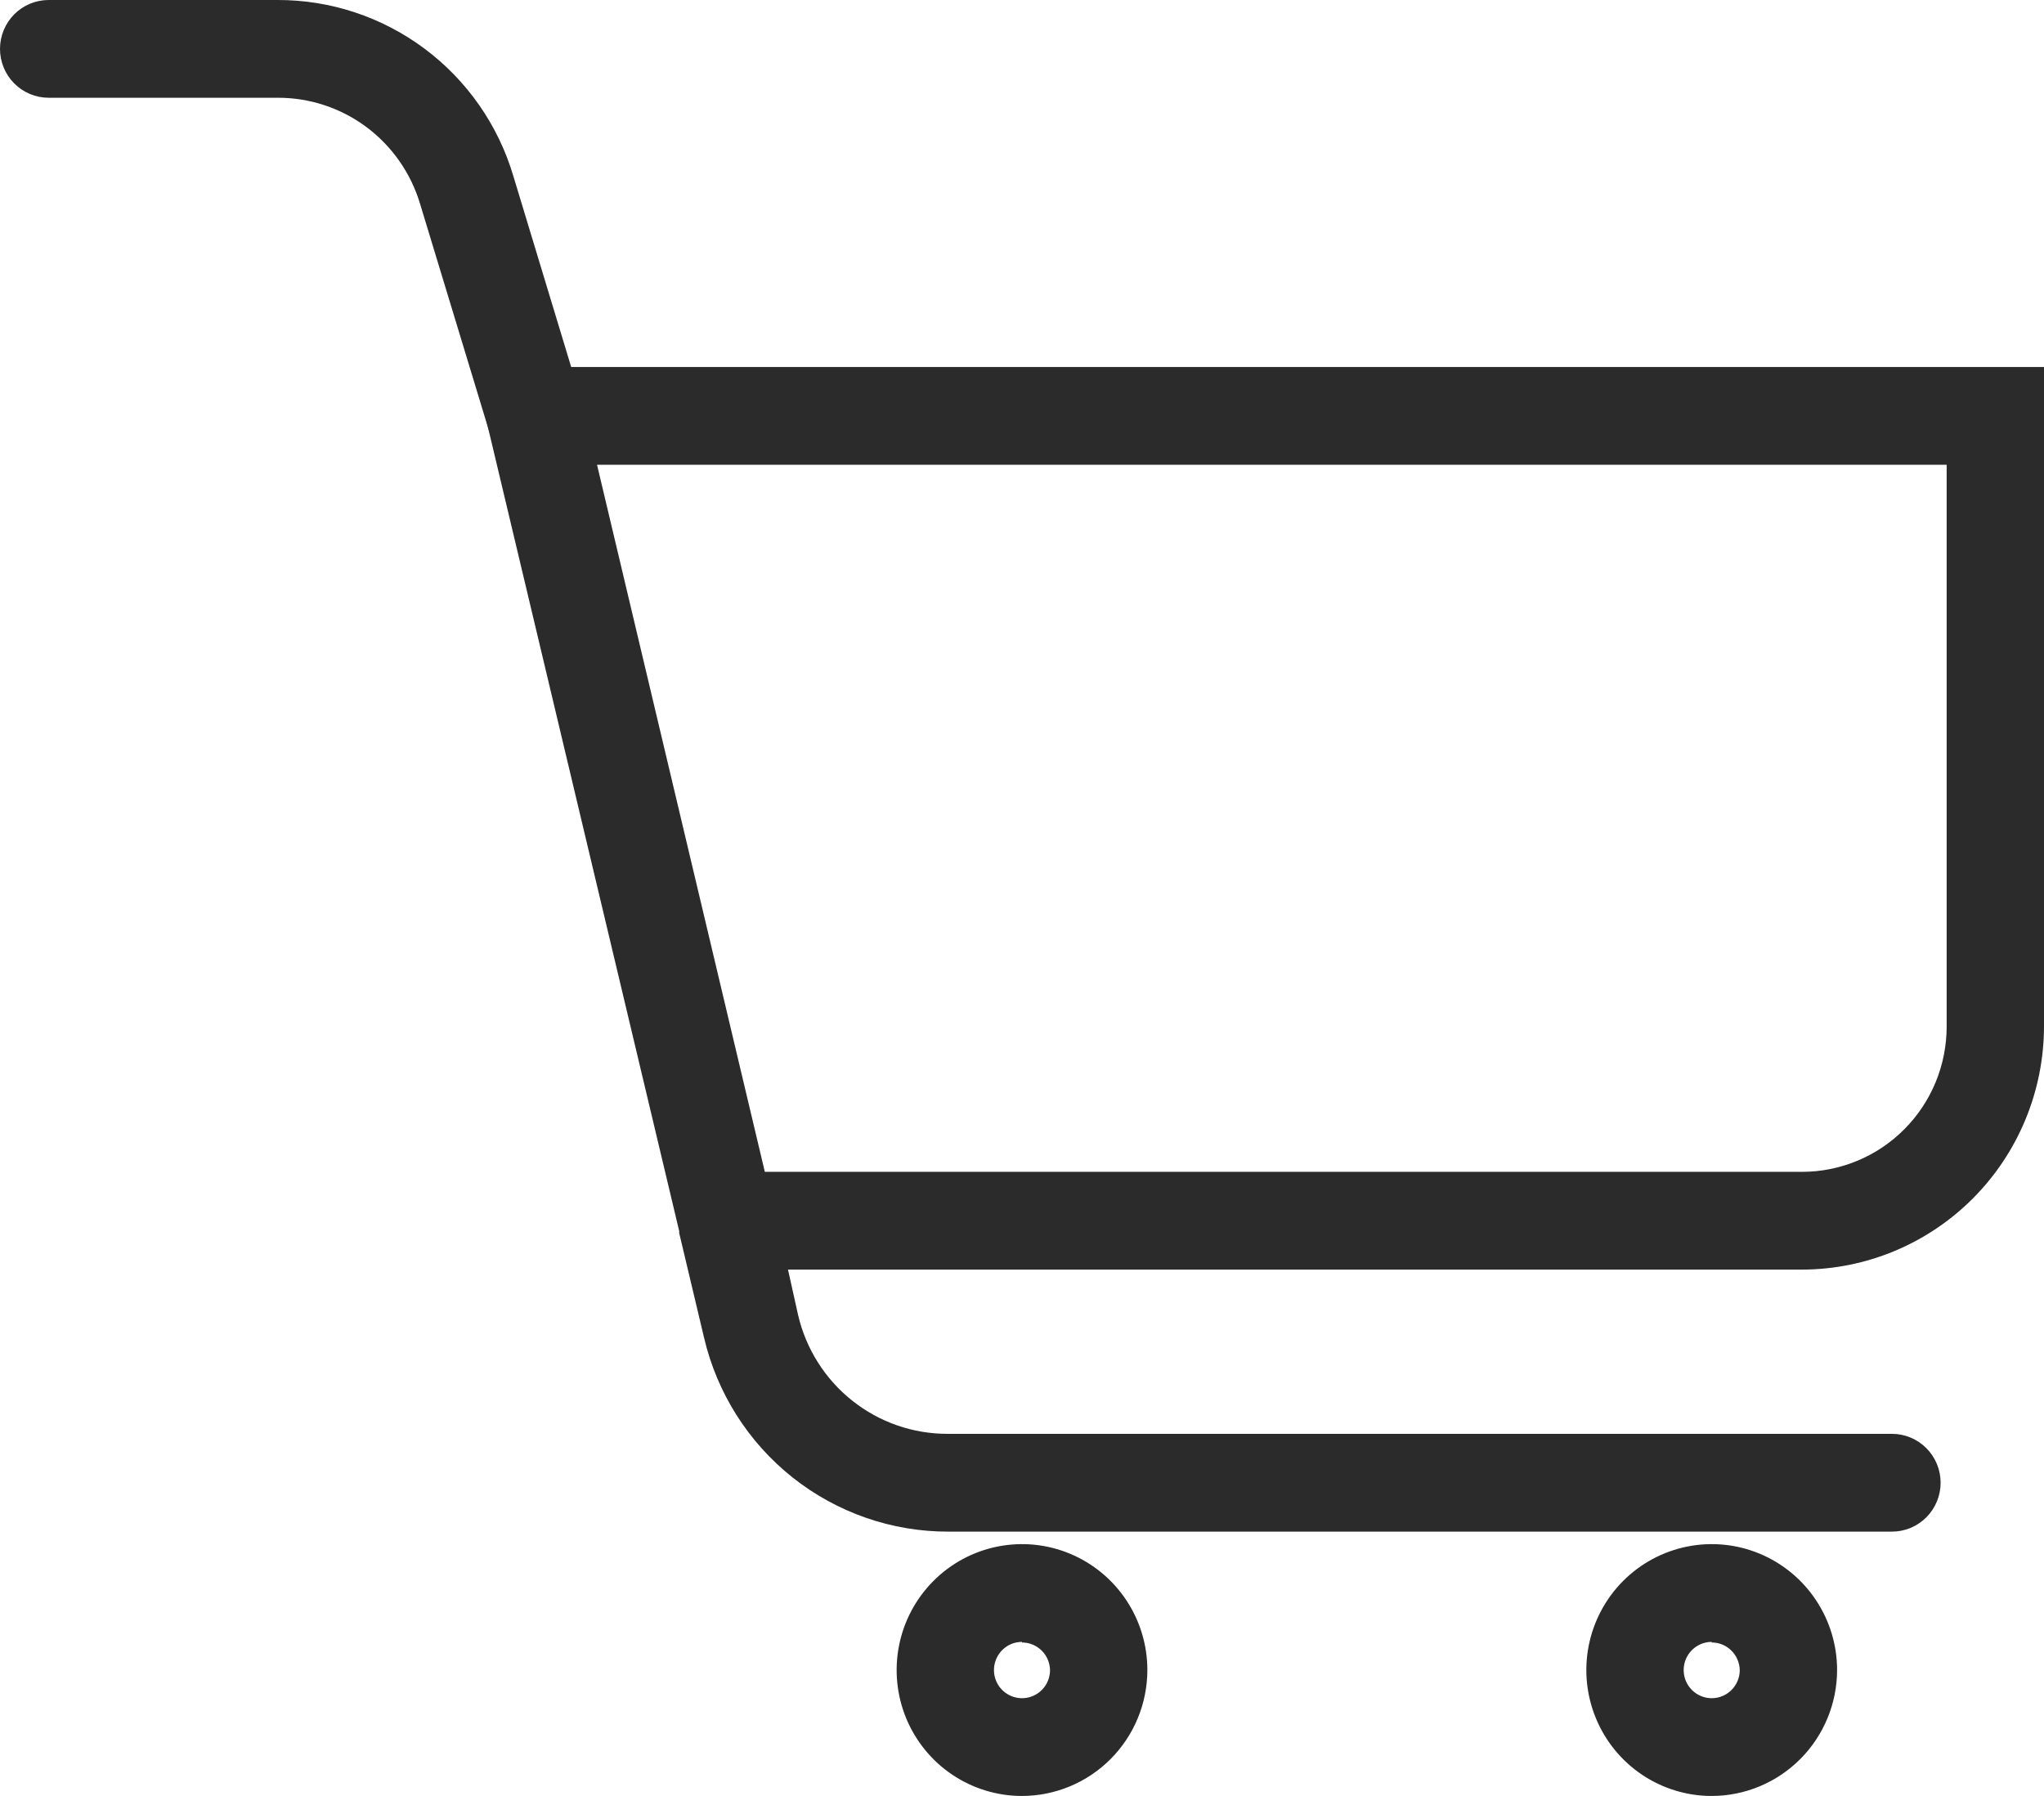
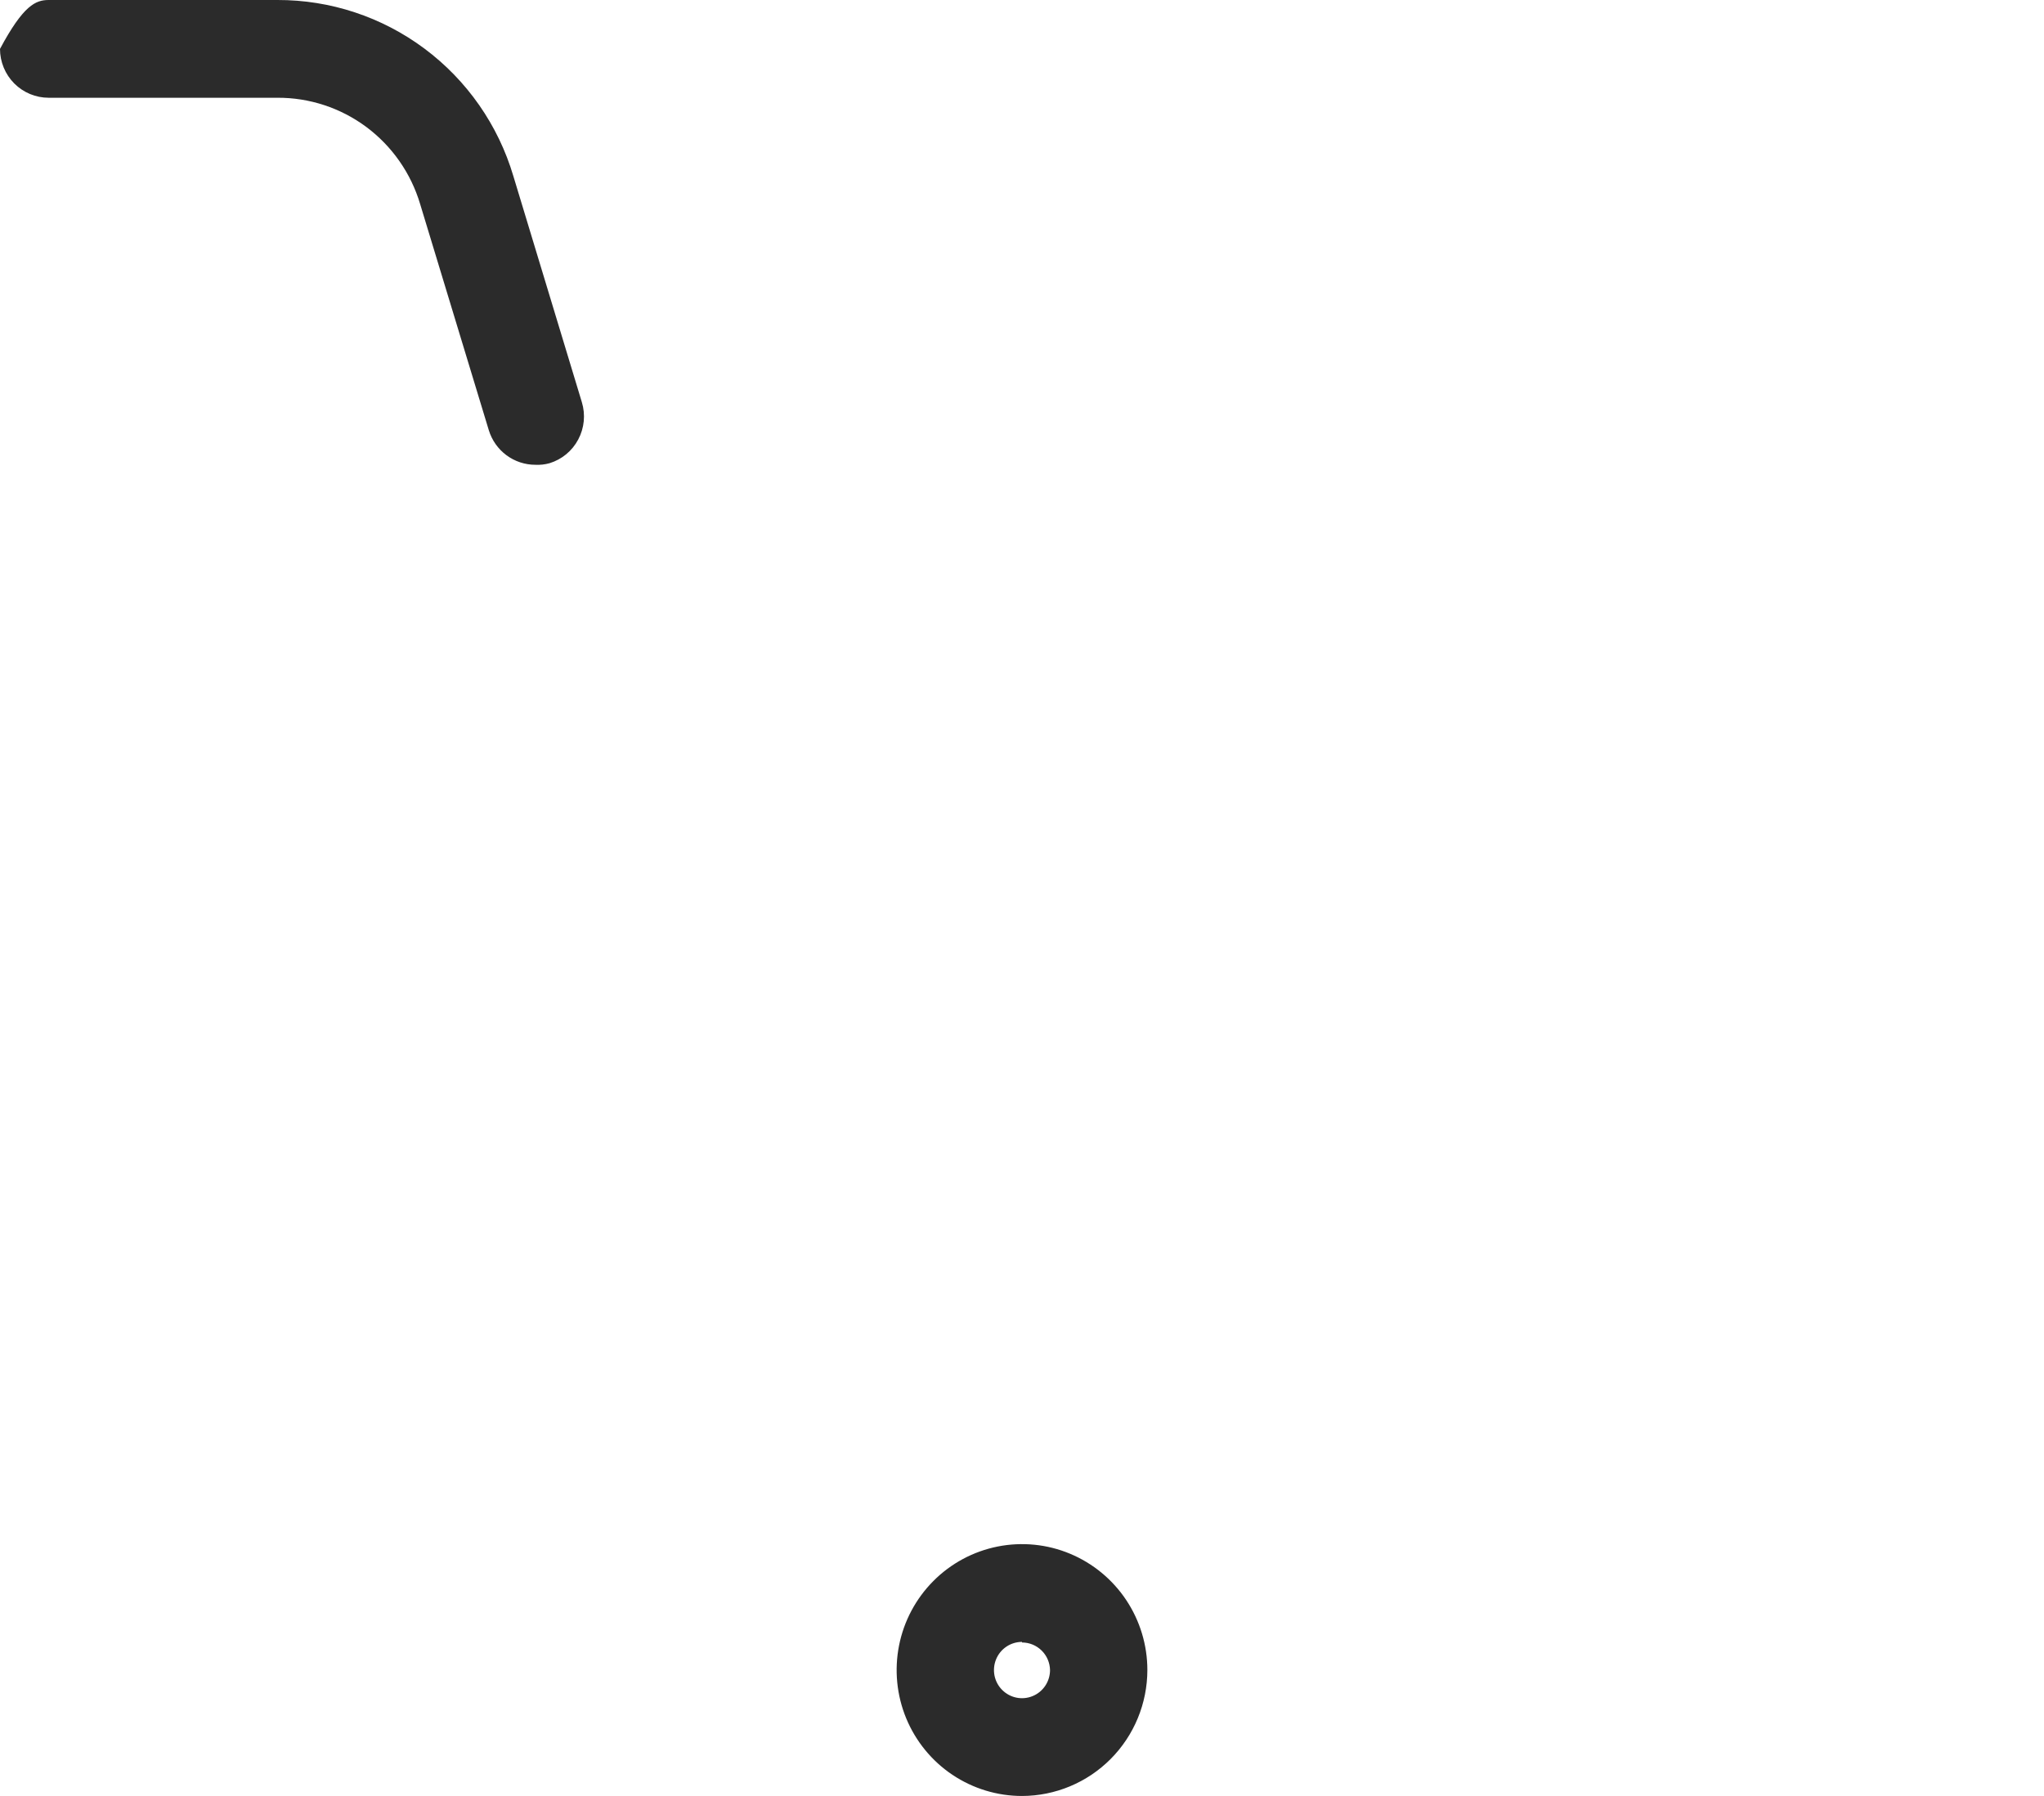
<svg xmlns="http://www.w3.org/2000/svg" width="66" height="58" viewBox="0 0 66 58" fill="none">
  <g clip-path="url(#clip0_379_179)">
-     <path d="M61.091 49.463H30.63C28.804 49.469 27.03 48.853 25.596 47.717C24.163 46.581 23.154 44.99 22.735 43.205L21.931 39.82C21.933 39.799 21.933 39.778 21.931 39.757L15.293 11.852H66V33.152C65.996 35.233 65.172 37.227 63.708 38.698C62.243 40.17 60.258 40.998 58.187 41.001H25.444L25.771 42.472C26.027 43.566 26.644 44.54 27.522 45.236C28.4 45.933 29.487 46.309 30.605 46.305H61.091C61.508 46.305 61.907 46.472 62.202 46.768C62.496 47.064 62.662 47.465 62.662 47.884C62.662 48.303 62.496 48.704 62.202 49C61.907 49.296 61.508 49.463 61.091 49.463ZM24.696 37.844H58.187C58.8 37.844 59.407 37.722 59.974 37.486C60.541 37.251 61.055 36.905 61.489 36.469C61.923 36.034 62.267 35.517 62.502 34.947C62.736 34.378 62.857 33.768 62.857 33.152V15.01H19.278L24.696 37.844Z" fill="#2B2B2B" />
-     <path d="M17.286 15.01C16.949 15.01 16.622 14.901 16.351 14.7C16.081 14.499 15.882 14.216 15.783 13.892L13.565 6.586C13.268 5.591 12.659 4.72 11.829 4.101C10.998 3.483 9.991 3.152 8.957 3.157H1.571C1.155 3.157 0.755 2.991 0.46 2.695C0.166 2.399 0 1.997 0 1.579C0 1.16 0.166 0.758 0.46 0.462C0.755 0.166 1.155 3.57317e-05 1.571 3.57317e-05H8.957C10.667 -0.005 12.333 0.546 13.706 1.57C15.079 2.594 16.086 4.037 16.575 5.683L18.788 12.989C18.91 13.389 18.868 13.822 18.672 14.191C18.477 14.561 18.143 14.837 17.745 14.959C17.595 15.001 17.44 15.018 17.286 15.01Z" fill="#2B2B2B" />
+     <path d="M17.286 15.01C16.949 15.01 16.622 14.901 16.351 14.7C16.081 14.499 15.882 14.216 15.783 13.892L13.565 6.586C13.268 5.591 12.659 4.72 11.829 4.101C10.998 3.483 9.991 3.152 8.957 3.157H1.571C1.155 3.157 0.755 2.991 0.46 2.695C0.166 2.399 0 1.997 0 1.579C0.755 0.166 1.155 3.57317e-05 1.571 3.57317e-05H8.957C10.667 -0.005 12.333 0.546 13.706 1.57C15.079 2.594 16.086 4.037 16.575 5.683L18.788 12.989C18.91 13.389 18.868 13.822 18.672 14.191C18.477 14.561 18.143 14.837 17.745 14.959C17.595 15.001 17.44 15.018 17.286 15.01Z" fill="#2B2B2B" />
    <path d="M33 58C32.2 58 31.417 57.761 30.751 57.315C30.085 56.868 29.567 56.233 29.26 55.49C28.954 54.746 28.874 53.929 29.03 53.14C29.186 52.351 29.572 51.627 30.138 51.058C30.704 50.489 31.425 50.102 32.21 49.945C32.996 49.788 33.81 49.868 34.549 50.176C35.289 50.484 35.921 51.005 36.366 51.674C36.811 52.343 37.048 53.129 37.048 53.933C37.047 55.011 36.62 56.045 35.861 56.807C35.102 57.569 34.073 57.998 33 58ZM33 53.024C32.821 53.024 32.646 53.077 32.497 53.177C32.348 53.277 32.232 53.419 32.164 53.585C32.095 53.752 32.078 53.934 32.112 54.111C32.147 54.287 32.233 54.449 32.36 54.576C32.487 54.703 32.648 54.79 32.824 54.825C32.999 54.86 33.181 54.842 33.346 54.773C33.512 54.705 33.653 54.588 33.753 54.438C33.852 54.289 33.905 54.113 33.905 53.933C33.9 53.696 33.803 53.469 33.634 53.303C33.464 53.136 33.237 53.043 33 53.043V53.024Z" fill="#2B2B2B" />
-     <path d="M55.271 58C54.47 58 53.687 57.761 53.022 57.315C52.356 56.868 51.837 56.233 51.531 55.49C51.224 54.746 51.144 53.929 51.3 53.14C51.457 52.351 51.842 51.627 52.408 51.058C52.974 50.489 53.696 50.102 54.481 49.945C55.266 49.788 56.08 49.868 56.82 50.176C57.559 50.484 58.192 51.005 58.636 51.674C59.081 52.343 59.319 53.129 59.319 53.933C59.317 55.011 58.89 56.045 58.131 56.807C57.372 57.569 56.344 57.998 55.271 58ZM55.271 53.024C55.092 53.024 54.917 53.077 54.768 53.177C54.619 53.277 54.503 53.419 54.434 53.585C54.366 53.752 54.348 53.934 54.383 54.111C54.418 54.287 54.504 54.449 54.631 54.576C54.757 54.703 54.919 54.79 55.094 54.825C55.27 54.86 55.452 54.842 55.617 54.773C55.782 54.705 55.924 54.588 56.023 54.438C56.123 54.289 56.176 54.113 56.176 53.933C56.171 53.696 56.073 53.469 55.904 53.303C55.735 53.136 55.508 53.043 55.271 53.043V53.024Z" fill="#2B2B2B" />
  </g>
  <defs>
    <clipPath id="clip0_379_179">
      <rect width="66" height="58" fill="white" />
    </clipPath>
  </defs>
</svg>